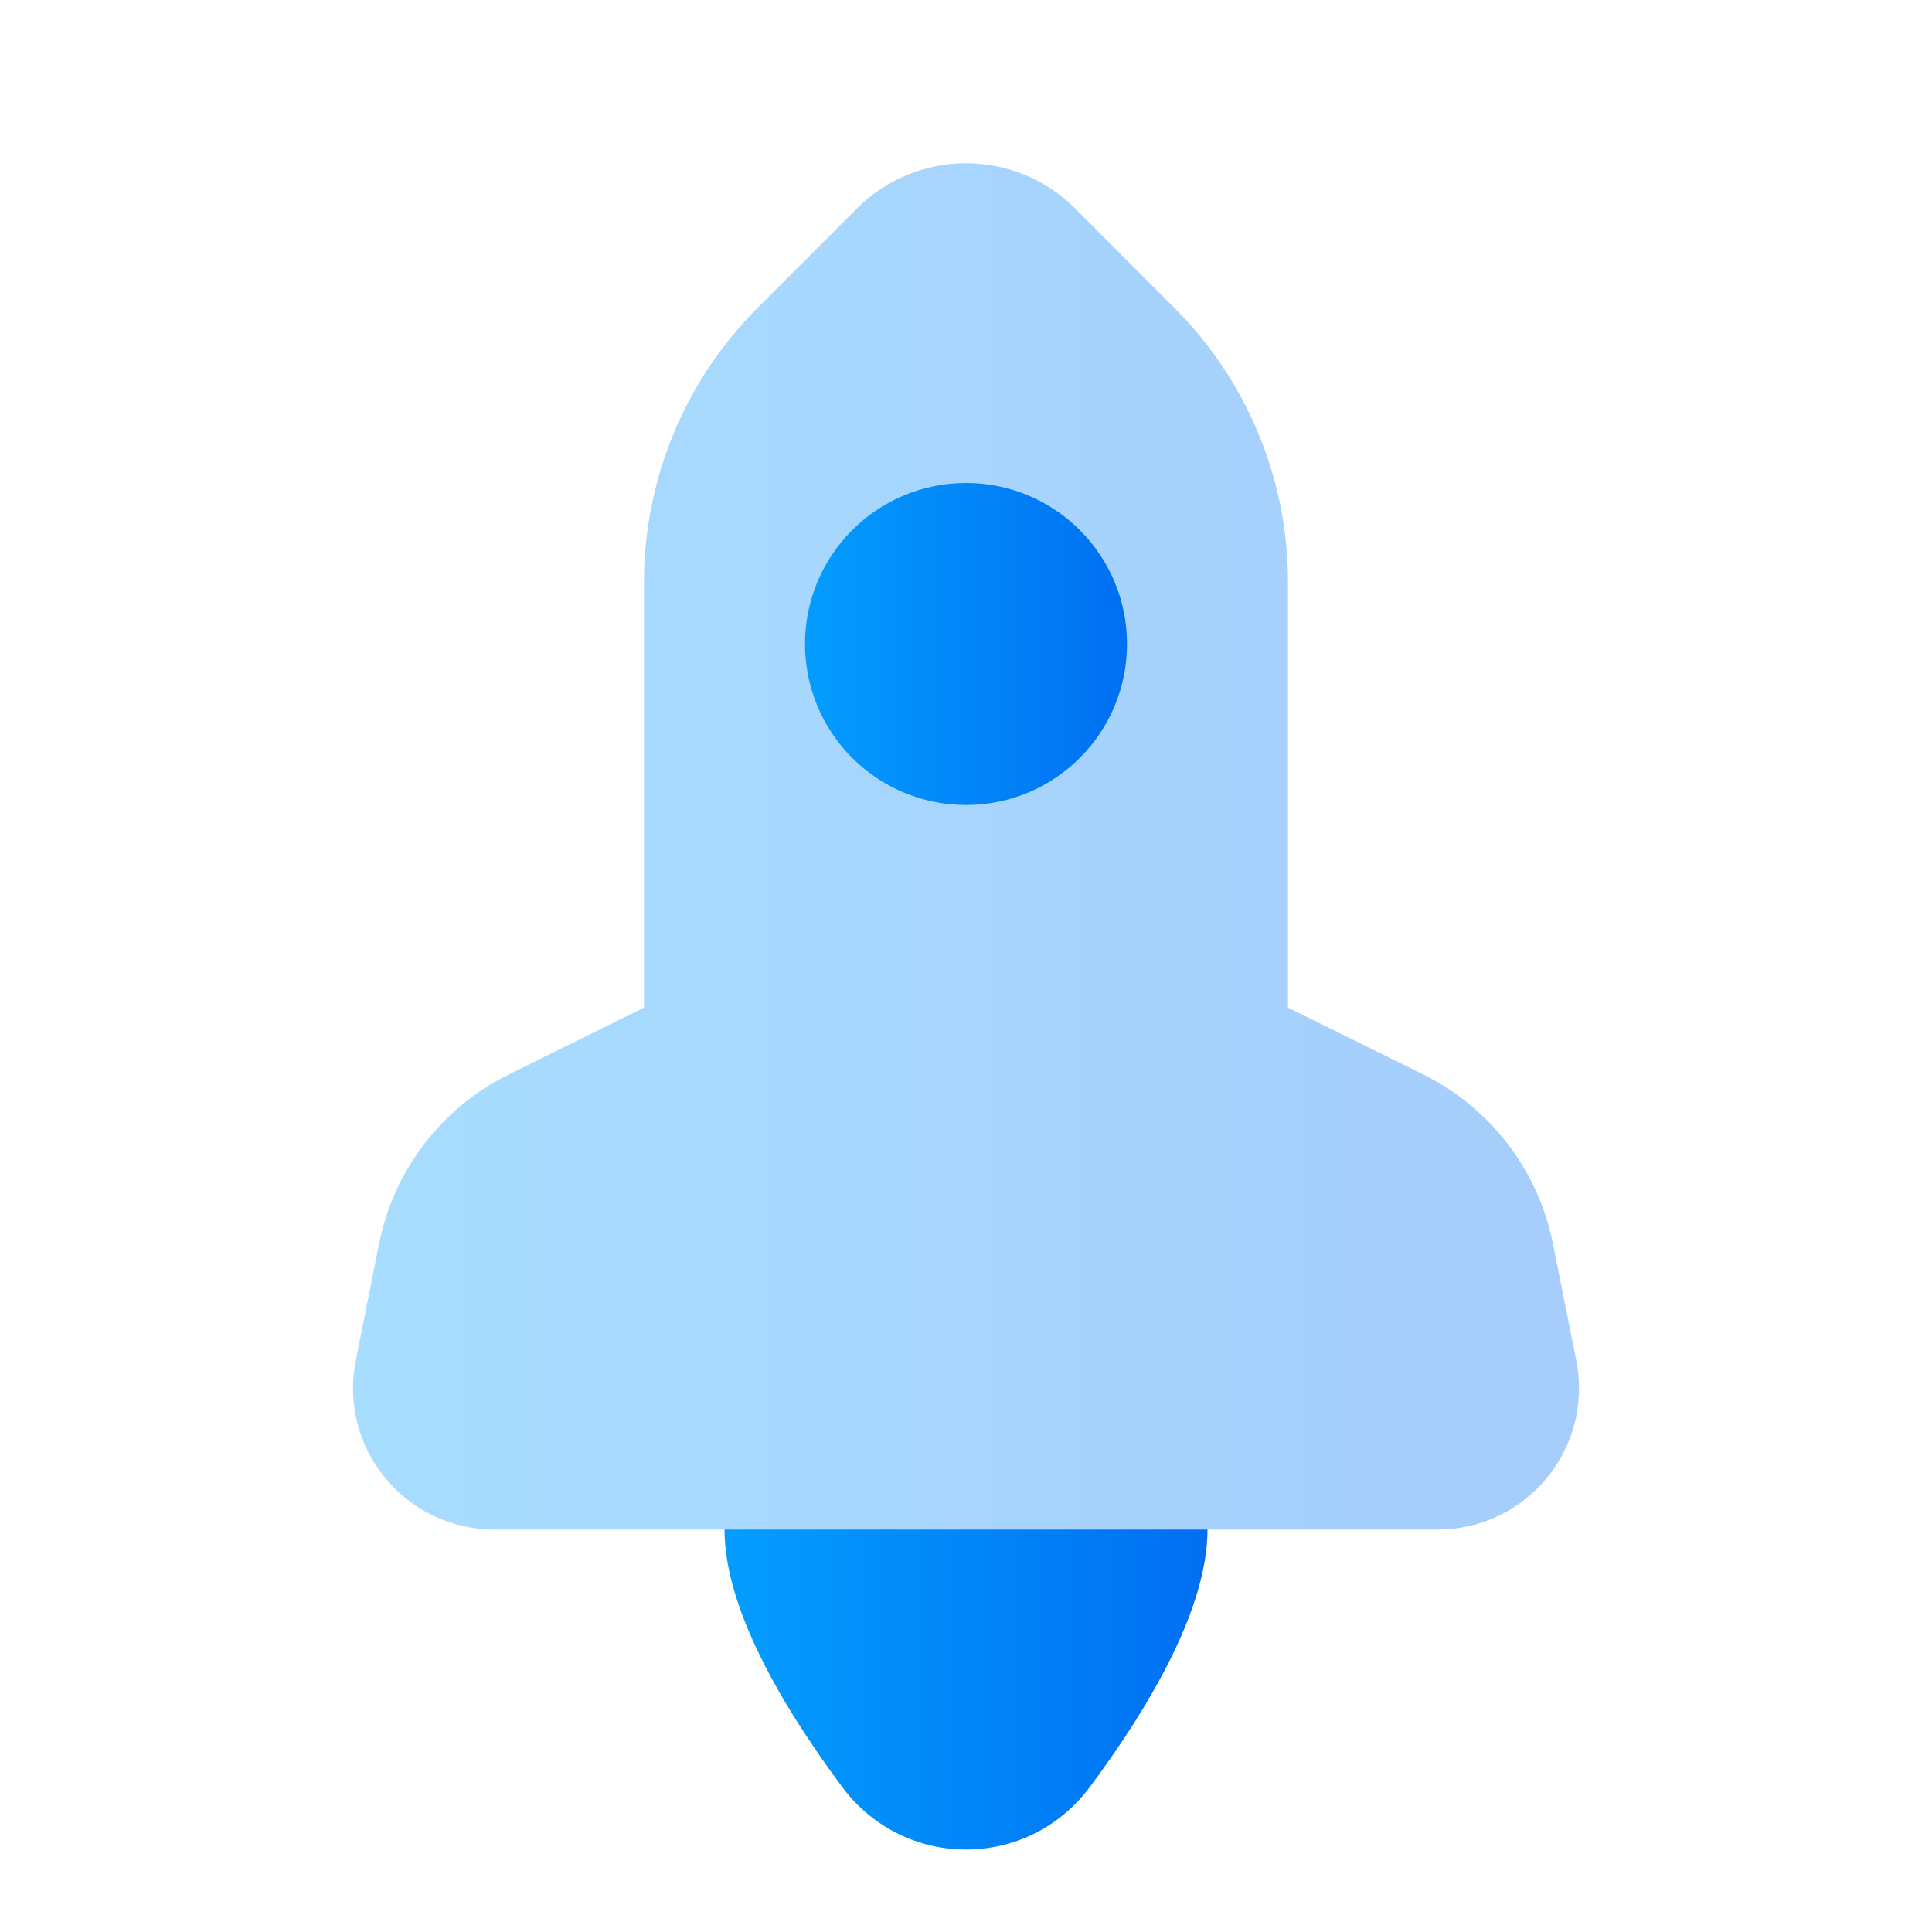
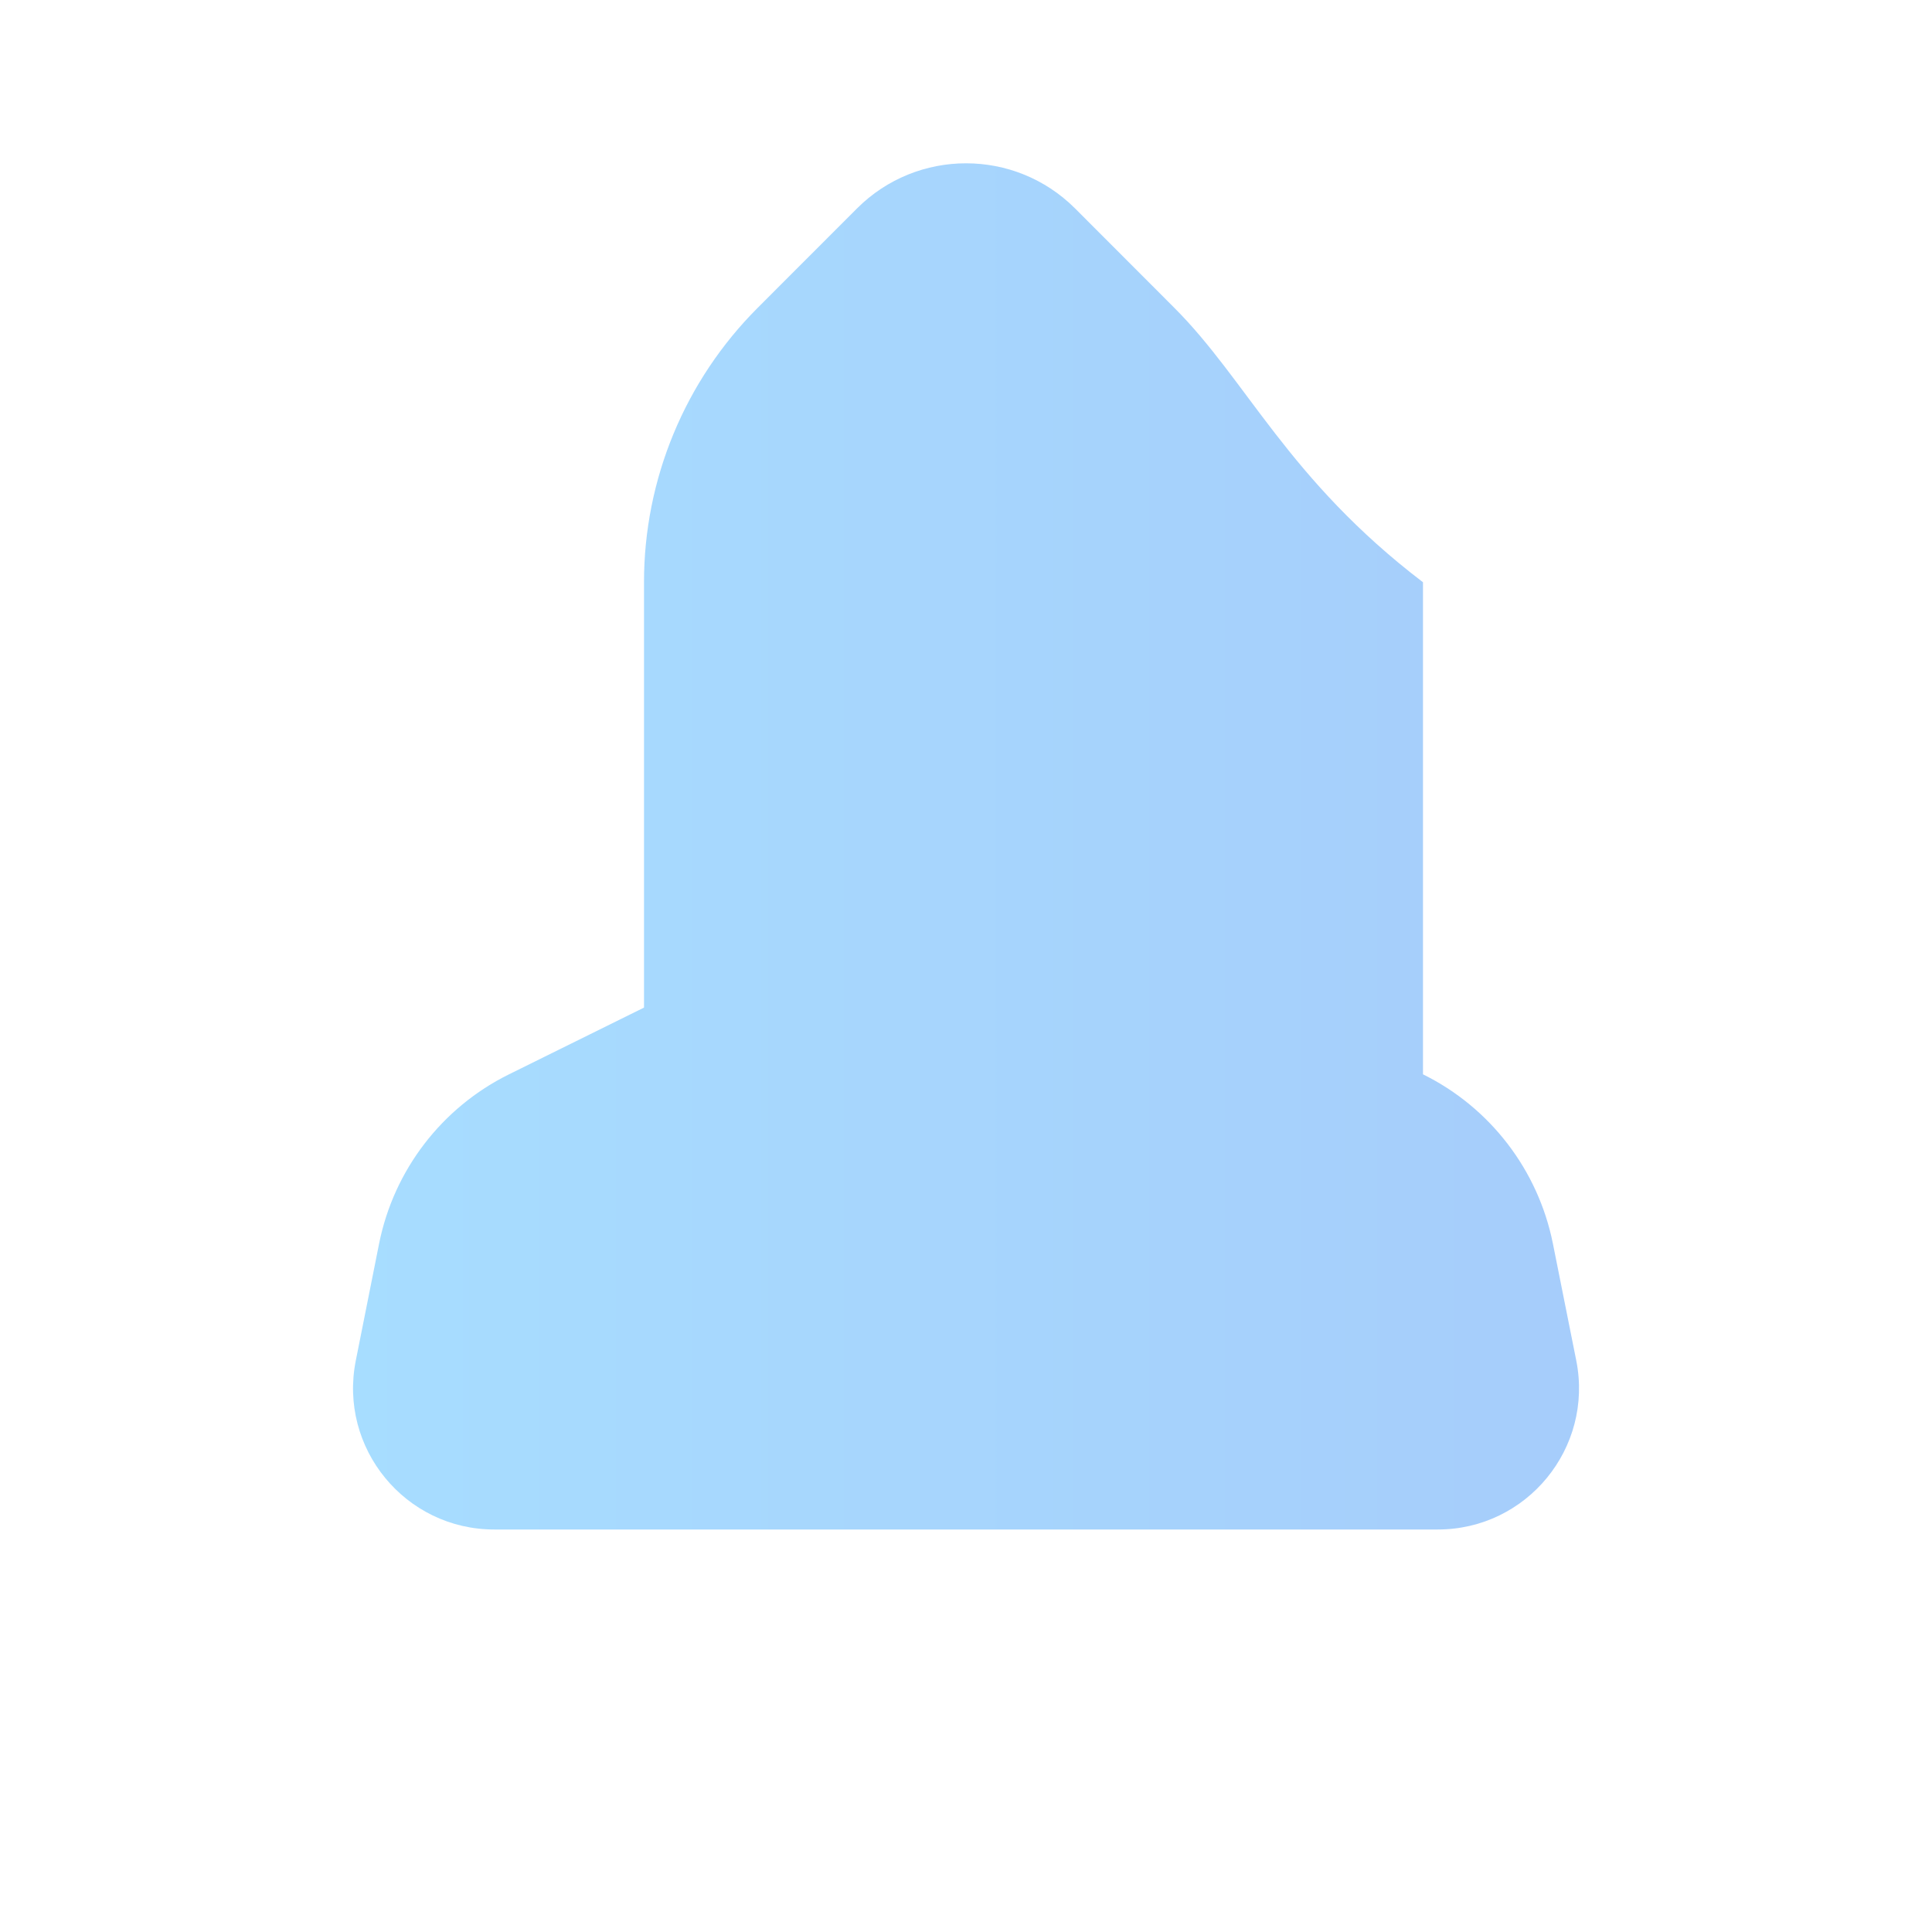
<svg xmlns="http://www.w3.org/2000/svg" width="30" height="30" viewBox="0 0 30 30" fill="none">
-   <path opacity="0.35" d="M22.096 16.682L20 15.646V9.041C20 7.442 19.365 5.909 18.234 4.779L16.694 3.237C15.759 2.302 14.242 2.302 13.307 3.237L11.766 4.779C10.635 5.91 10 7.442 10 9.041V15.646L7.904 16.682C6.861 17.197 6.116 18.169 5.887 19.309L5.525 21.126C5.254 22.484 6.291 23.75 7.675 23.75H22.325C23.709 23.75 24.747 22.484 24.476 21.126L24.113 19.309C23.884 18.169 23.139 17.197 22.096 16.682Z" fill="url(#paint0_linear_7_5222)" />
-   <path d="M15 12.5C16.381 12.5 17.5 11.381 17.5 10C17.5 8.619 16.381 7.5 15 7.5C13.619 7.5 12.5 8.619 12.5 10C12.5 11.381 13.619 12.5 15 12.5Z" fill="url(#paint1_linear_7_5222)" />
-   <path d="M11.25 23.75C11.25 24.979 12.155 26.508 13.076 27.746C14.04 29.044 15.96 29.044 16.925 27.746C17.845 26.508 18.75 24.979 18.75 23.75H11.25Z" fill="url(#paint2_linear_7_5222)" />
+   <path opacity="0.35" d="M22.096 16.682V9.041C20 7.442 19.365 5.909 18.234 4.779L16.694 3.237C15.759 2.302 14.242 2.302 13.307 3.237L11.766 4.779C10.635 5.91 10 7.442 10 9.041V15.646L7.904 16.682C6.861 17.197 6.116 18.169 5.887 19.309L5.525 21.126C5.254 22.484 6.291 23.75 7.675 23.75H22.325C23.709 23.75 24.747 22.484 24.476 21.126L24.113 19.309C23.884 18.169 23.139 17.197 22.096 16.682Z" fill="url(#paint0_linear_7_5222)" />
  <defs>
    <linearGradient id="paint0_linear_7_5222" x1="5.482" y1="13.143" x2="24.52" y2="13.143" gradientUnits="userSpaceOnUse">
      <stop stop-color="#039DFE" />
      <stop offset="1" stop-color="#006FF2" />
    </linearGradient>
    <linearGradient id="paint1_linear_7_5222" x1="12.5" y1="10" x2="17.5" y2="10" gradientUnits="userSpaceOnUse">
      <stop stop-color="#039DFE" />
      <stop offset="1" stop-color="#006FF2" />
    </linearGradient>
    <linearGradient id="paint2_linear_7_5222" x1="11.25" y1="26.235" x2="18.75" y2="26.235" gradientUnits="userSpaceOnUse">
      <stop stop-color="#039DFE" />
      <stop offset="1" stop-color="#006FF2" />
    </linearGradient>
  </defs>
</svg>